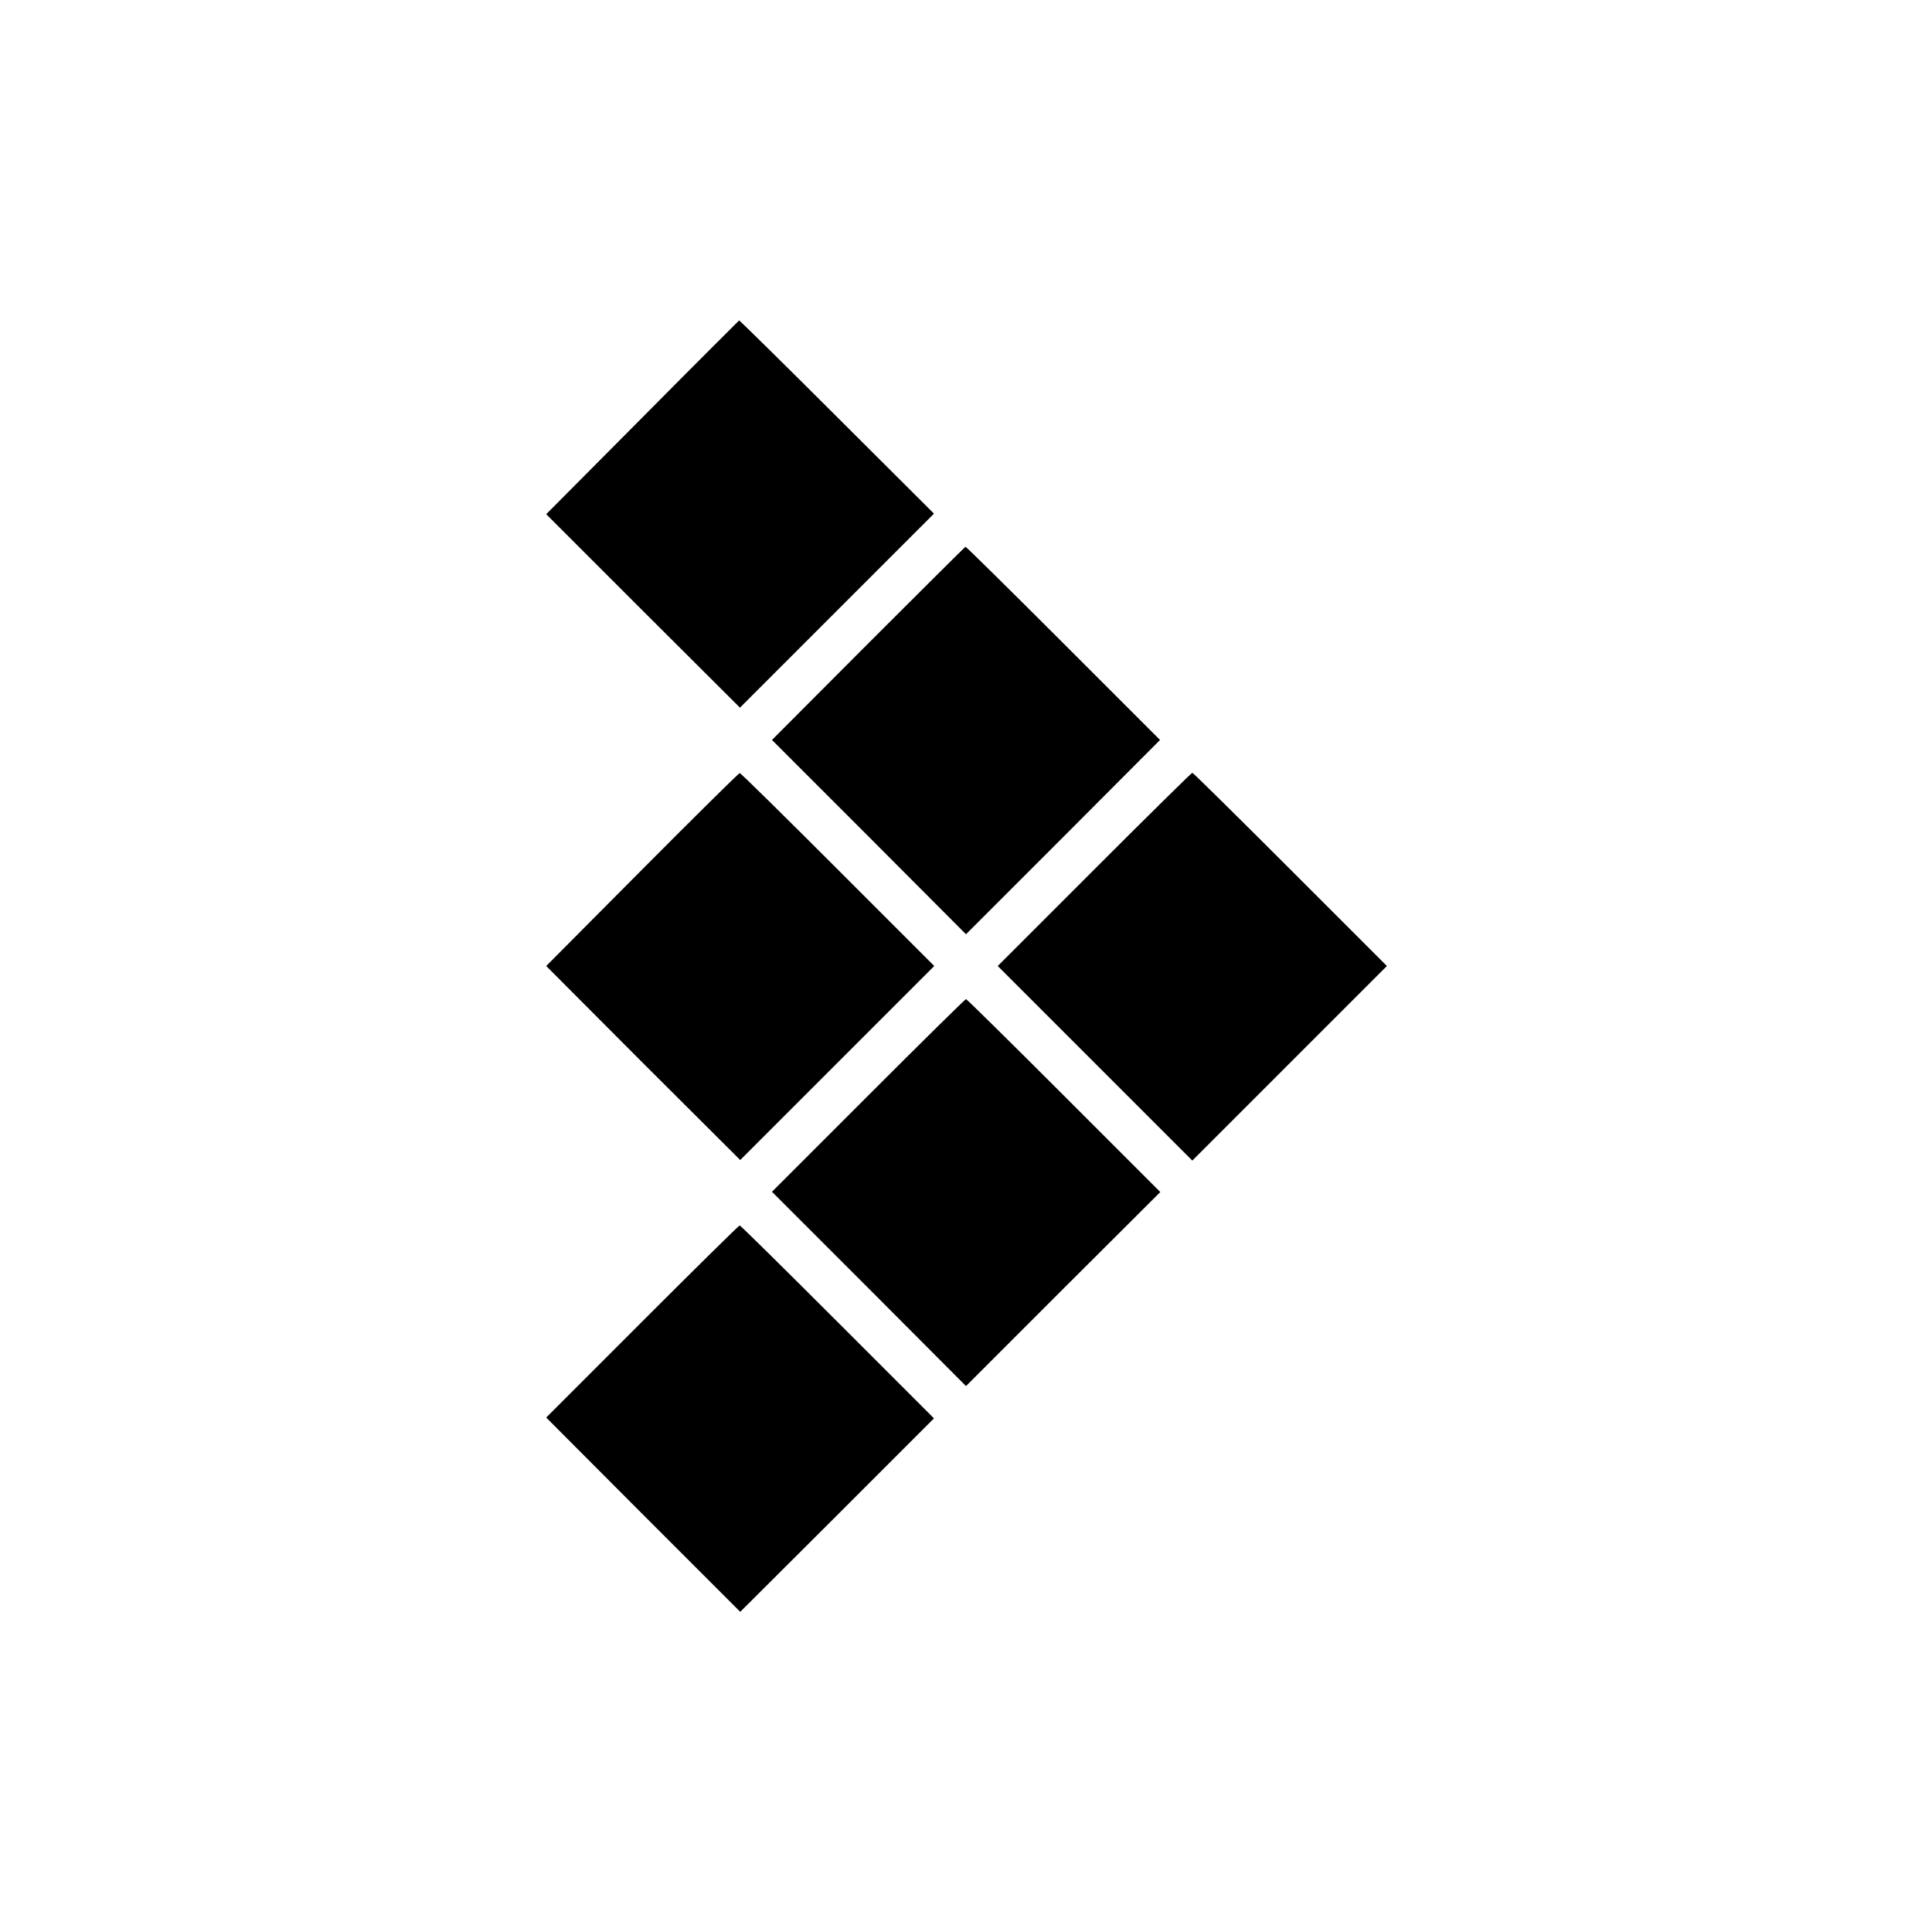
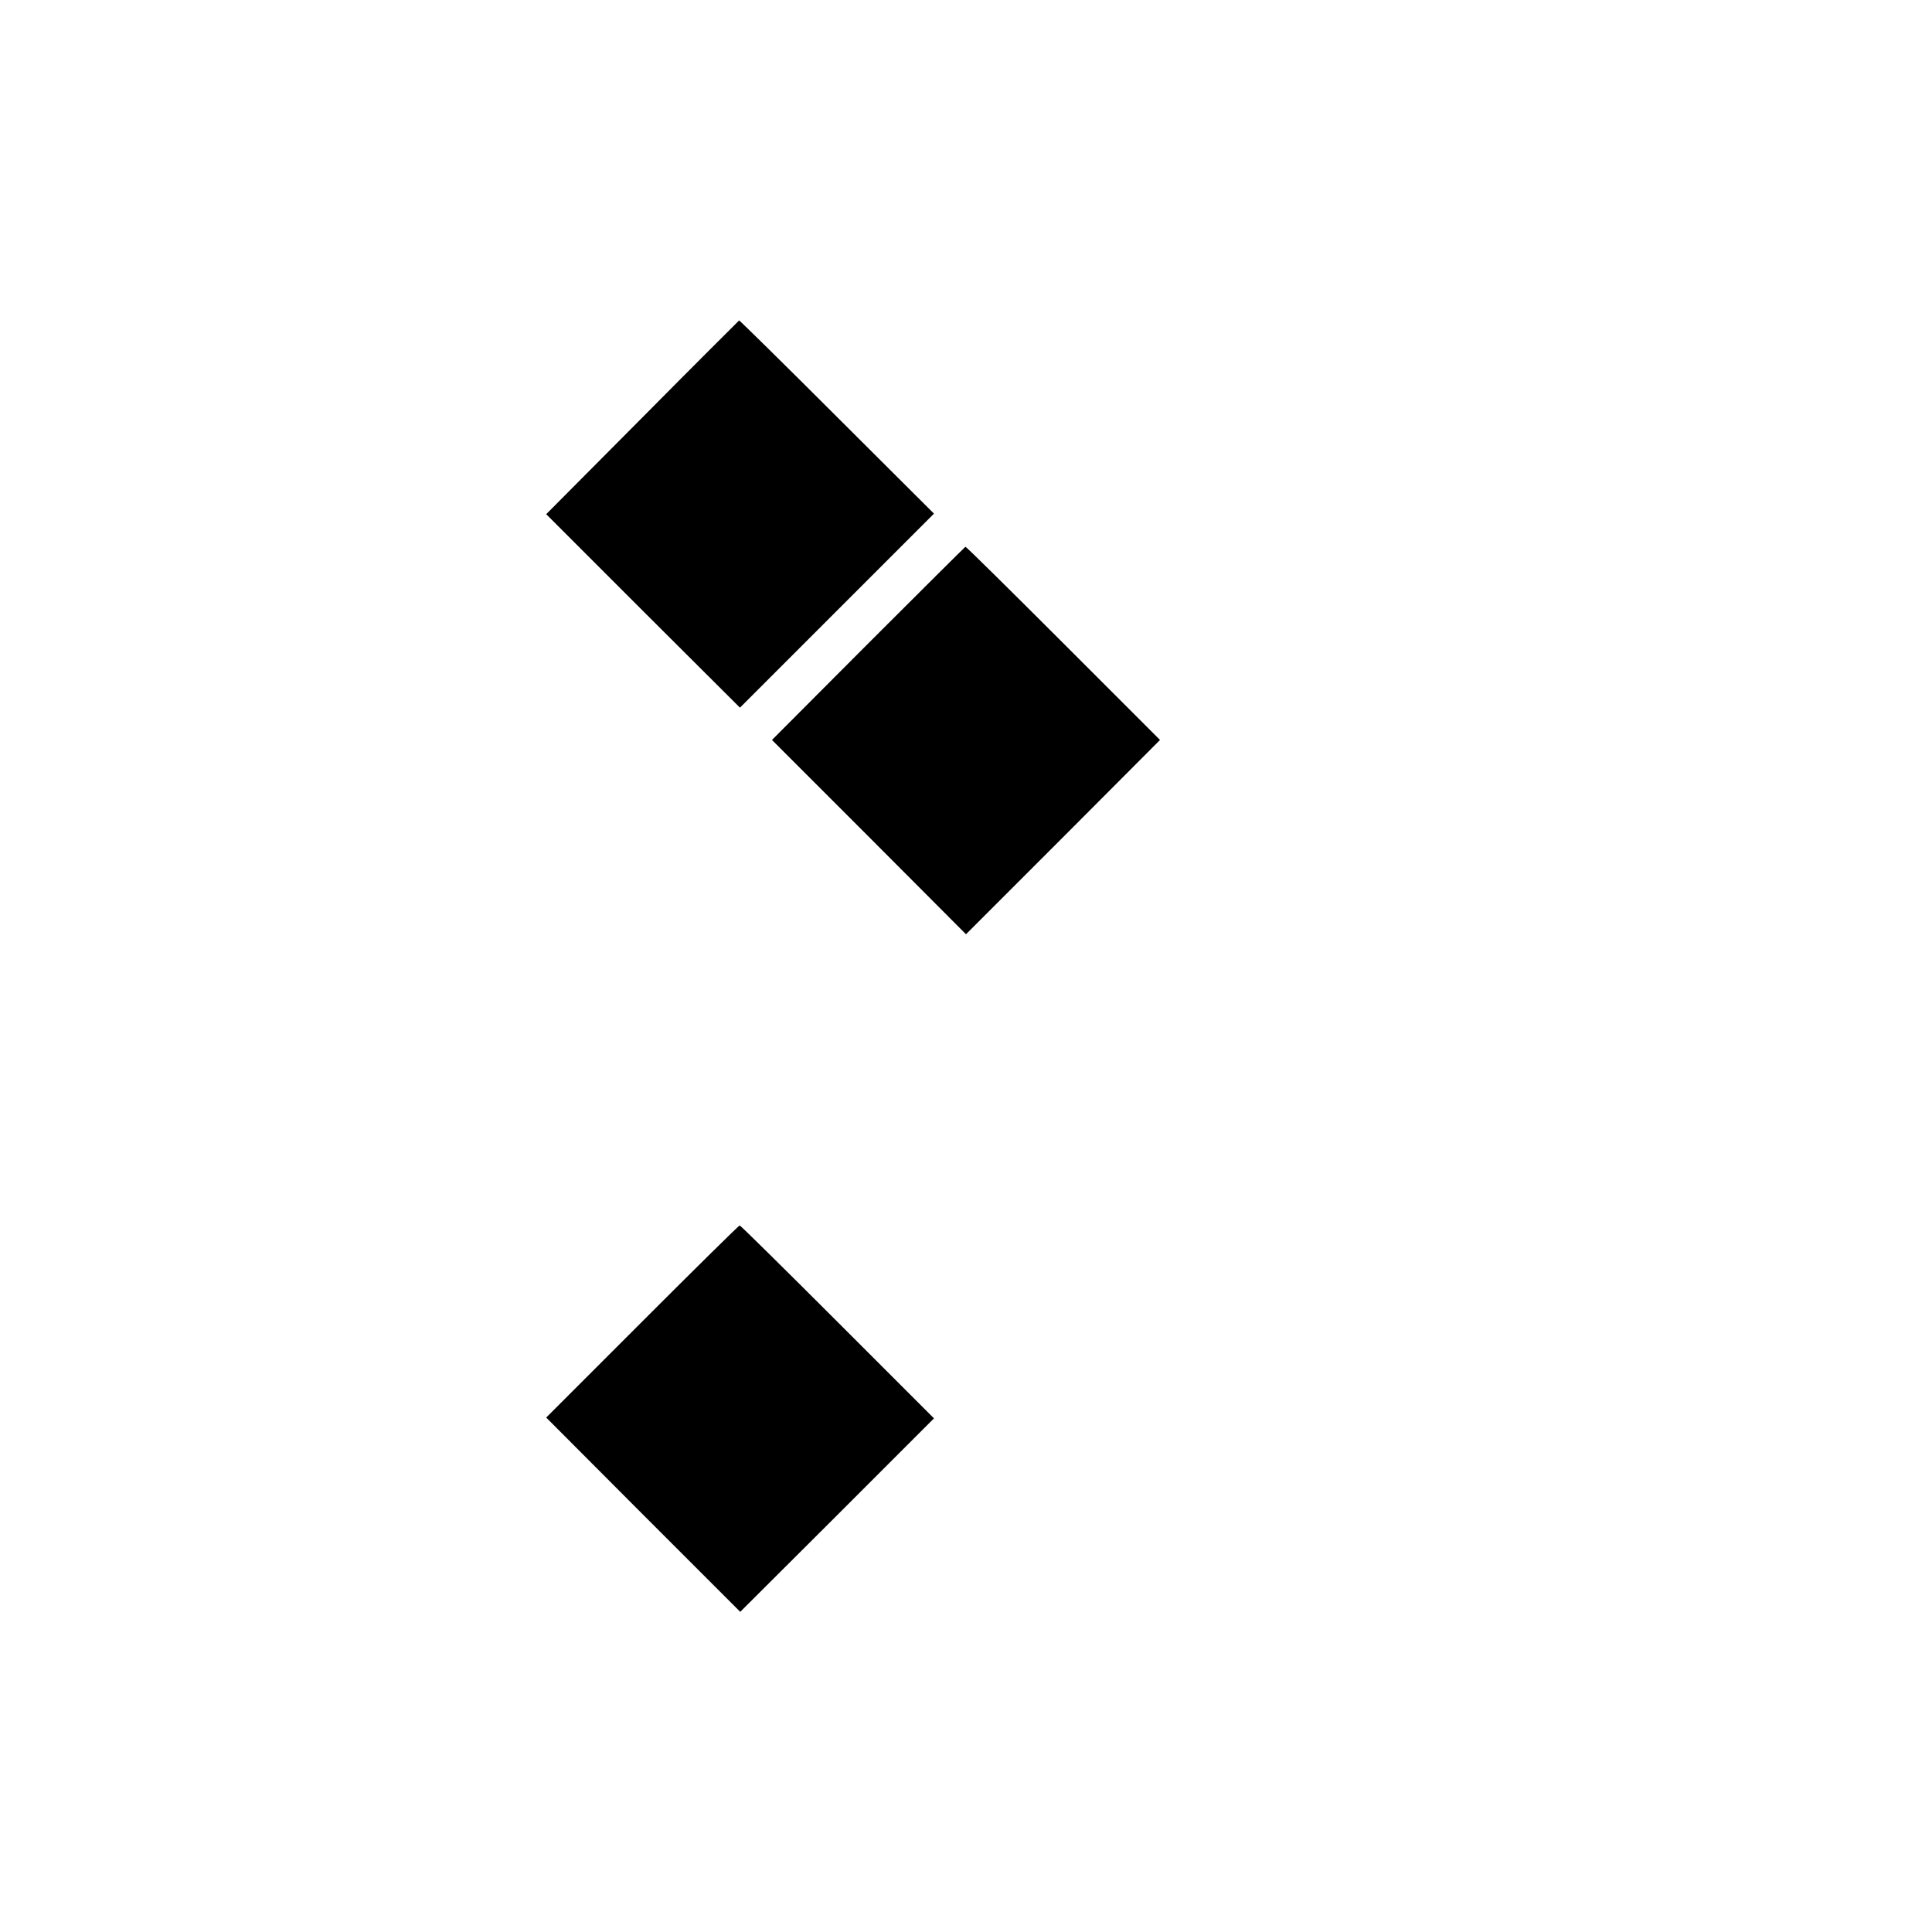
<svg xmlns="http://www.w3.org/2000/svg" version="1.0" width="700pt" height="700pt" viewBox="0 0 700 700" preserveAspectRatio="xMidYMid meet">
  <g transform="translate(0,700) scale(0.1,-0.1)" fill="#000000" stroke="none">
    <path d="M2327 5487 l-348 -350 351 -351 351 -350 351 351 352 352 -351 350 c-193 193 -353 350 -355 350 -1 -1 -160 -159 -351 -352z" />
    <path d="M3146 4669 l-349 -350 352 -352 351 -352 352 352 351 352 -350 350 c-193 193 -353 351 -355 350 -1 0 -160 -158 -352 -350z" />
-     <path d="M2327 3850 l-348 -350 351 -352 352 -351 351 351 352 352 -350 350 c-192 192 -352 350 -355 349 -3 0 -162 -157 -353 -349z" />
-     <path d="M3965 3850 l-350 -350 353 -353 352 -352 352 352 353 353 -350 350 c-192 192 -352 350 -355 350 -3 0 -163 -158 -355 -350z" />
-     <path d="M3146 3031 l-349 -349 352 -352 351 -352 352 352 352 351 -350 350 c-192 192 -351 349 -354 349 -3 0 -162 -157 -354 -349z" />
    <path d="M2327 2212 l-348 -348 351 -352 352 -352 351 350 351 351 -350 350 c-192 192 -351 349 -354 349 -3 0 -162 -157 -353 -348z" />
  </g>
</svg>